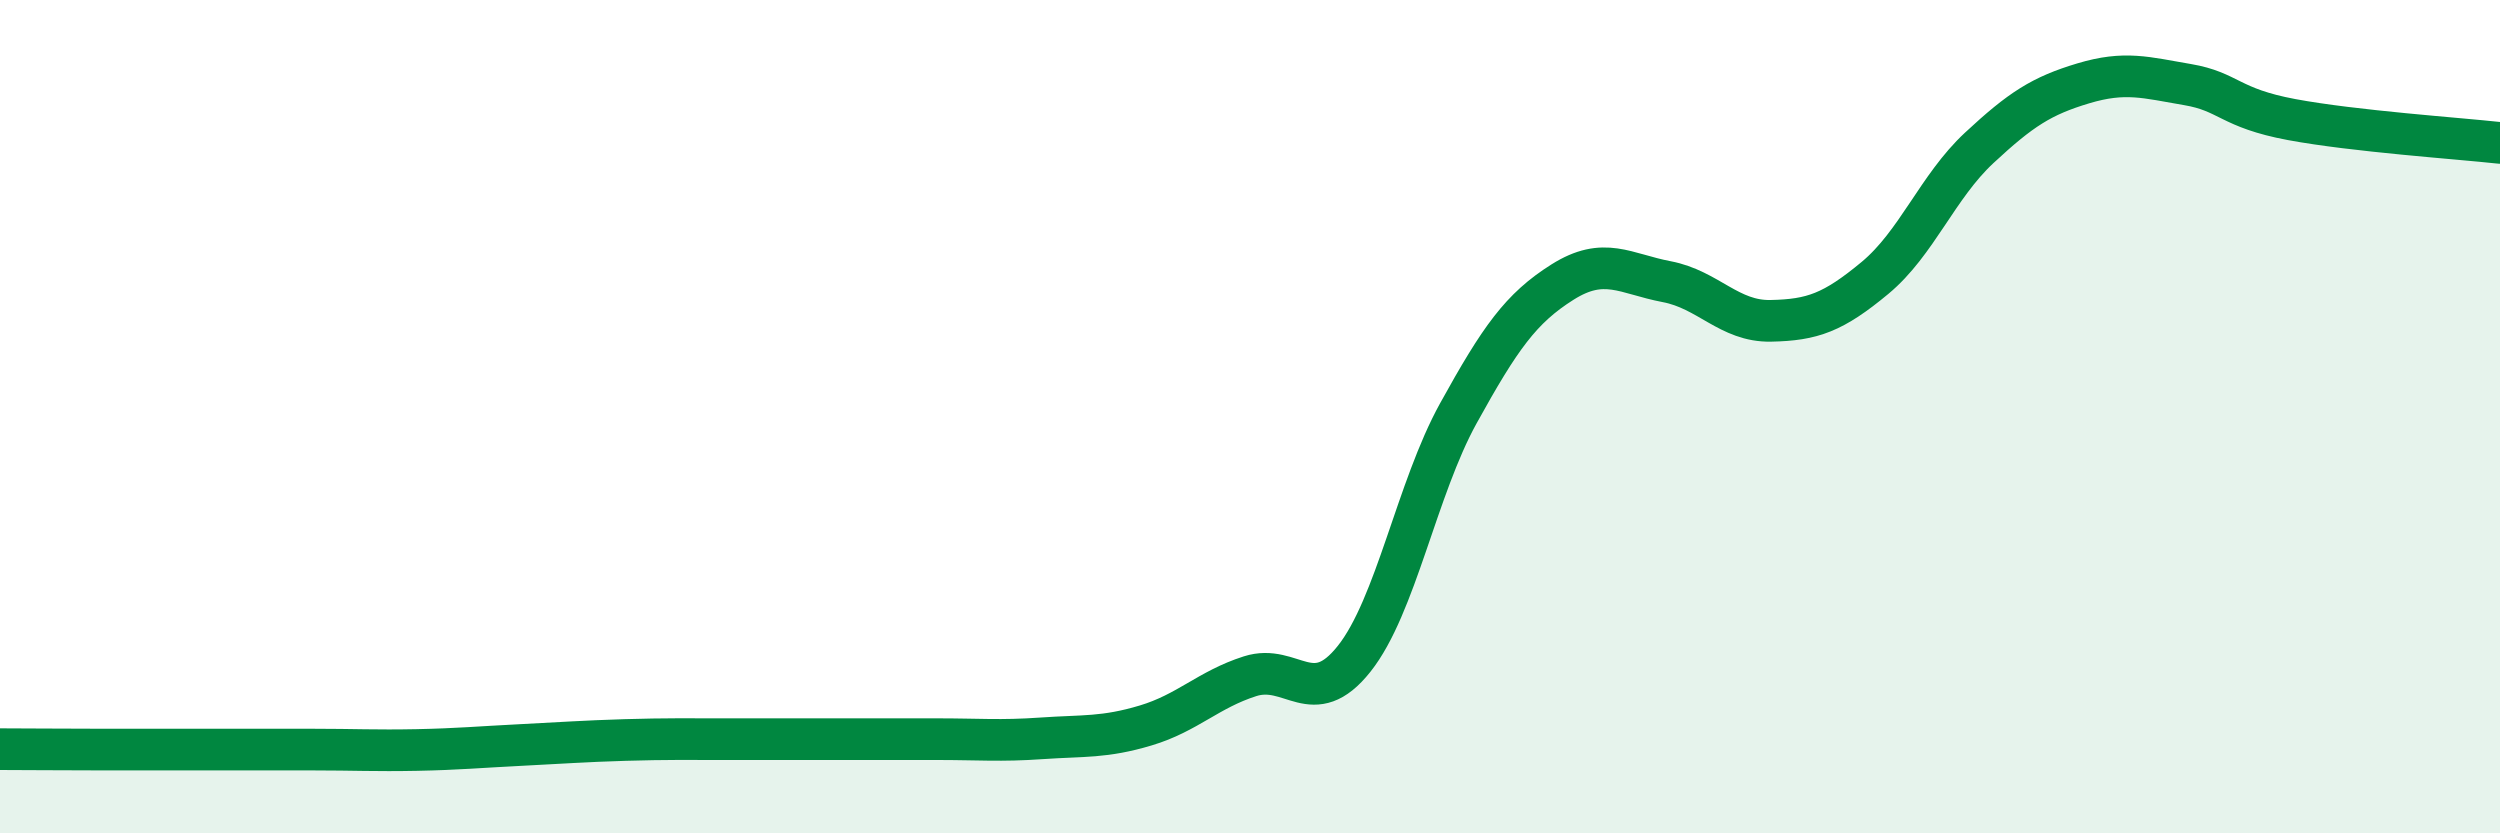
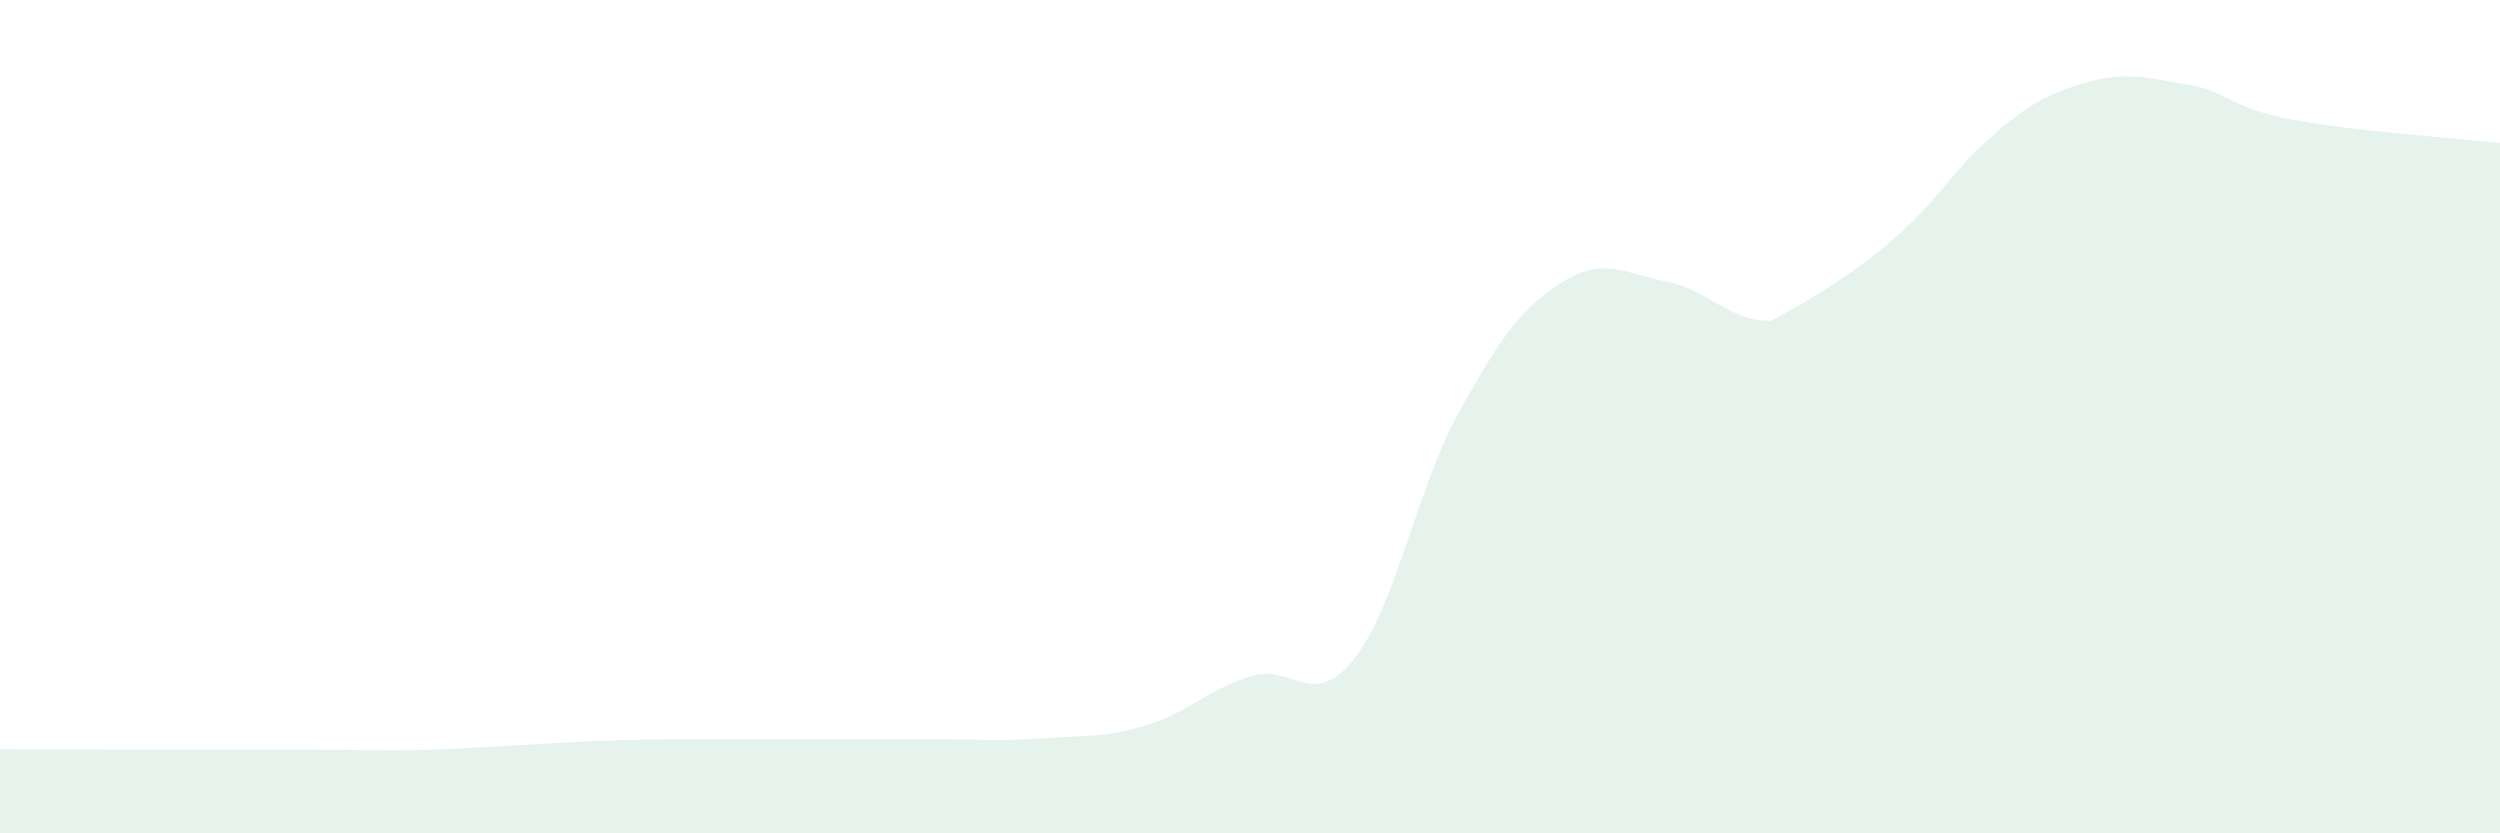
<svg xmlns="http://www.w3.org/2000/svg" width="60" height="20" viewBox="0 0 60 20">
-   <path d="M 0,17.98 C 0.5,17.98 1.5,17.99 2.5,17.99 C 3.5,17.99 4,17.99 5,17.99 C 6,17.99 6.5,17.99 7.5,17.99 C 8.5,17.99 9,18.02 10,18 C 11,17.98 11.5,17.93 12.5,17.88 C 13.5,17.83 14,17.79 15,17.76 C 16,17.73 16.5,17.74 17.5,17.74 C 18.5,17.74 19,17.74 20,17.74 C 21,17.74 21.5,17.74 22.5,17.74 C 23.5,17.74 24,17.79 25,17.72 C 26,17.65 26.5,17.71 27.5,17.41 C 28.5,17.11 29,16.55 30,16.23 C 31,15.91 31.5,17.07 32.5,15.81 C 33.5,14.55 34,11.73 35,9.92 C 36,8.11 36.5,7.4 37.5,6.77 C 38.5,6.14 39,6.57 40,6.76 C 41,6.95 41.5,7.72 42.5,7.7 C 43.5,7.68 44,7.5 45,6.67 C 46,5.84 46.5,4.48 47.5,3.55 C 48.5,2.62 49,2.3 50,2 C 51,1.7 51.5,1.86 52.5,2.03 C 53.5,2.2 53.5,2.59 55,2.87 C 56.5,3.15 59,3.32 60,3.43L60 20L0 20Z" fill="#008740" opacity="0.1" stroke-linecap="round" stroke-linejoin="round" />
-   <path d="M 0,17.98 C 0.5,17.98 1.5,17.99 2.5,17.99 C 3.5,17.99 4,17.99 5,17.99 C 6,17.99 6.5,17.99 7.5,17.99 C 8.5,17.99 9,18.02 10,18 C 11,17.98 11.5,17.93 12.5,17.88 C 13.5,17.83 14,17.79 15,17.76 C 16,17.73 16.5,17.74 17.5,17.74 C 18.5,17.74 19,17.74 20,17.74 C 21,17.74 21.5,17.74 22.5,17.74 C 23.5,17.74 24,17.79 25,17.72 C 26,17.65 26.5,17.71 27.5,17.41 C 28.5,17.11 29,16.55 30,16.23 C 31,15.91 31.5,17.07 32.5,15.81 C 33.5,14.55 34,11.73 35,9.92 C 36,8.11 36.5,7.4 37.5,6.77 C 38.5,6.14 39,6.57 40,6.76 C 41,6.95 41.5,7.72 42.5,7.7 C 43.5,7.68 44,7.5 45,6.67 C 46,5.84 46.5,4.48 47.5,3.55 C 48.5,2.62 49,2.3 50,2 C 51,1.7 51.5,1.86 52.5,2.03 C 53.5,2.2 53.5,2.59 55,2.87 C 56.5,3.15 59,3.32 60,3.43" stroke="#008740" stroke-width="1" fill="none" stroke-linecap="round" stroke-linejoin="round" />
+   <path d="M 0,17.98 C 0.5,17.98 1.5,17.99 2.5,17.99 C 3.5,17.99 4,17.99 5,17.99 C 6,17.99 6.5,17.99 7.5,17.99 C 8.5,17.99 9,18.02 10,18 C 11,17.98 11.5,17.93 12.5,17.88 C 13.5,17.83 14,17.79 15,17.76 C 16,17.73 16.5,17.74 17.5,17.74 C 18.5,17.74 19,17.74 20,17.74 C 21,17.74 21.5,17.74 22.5,17.74 C 23.5,17.74 24,17.79 25,17.72 C 26,17.65 26.5,17.71 27.5,17.41 C 28.5,17.11 29,16.55 30,16.23 C 31,15.91 31.5,17.07 32.5,15.81 C 33.5,14.55 34,11.73 35,9.92 C 36,8.11 36.5,7.4 37.5,6.77 C 38.5,6.14 39,6.57 40,6.76 C 41,6.95 41.5,7.72 42.5,7.7 C 46,5.84 46.5,4.48 47.5,3.55 C 48.5,2.62 49,2.3 50,2 C 51,1.7 51.5,1.86 52.5,2.03 C 53.5,2.2 53.5,2.59 55,2.87 C 56.5,3.15 59,3.32 60,3.43L60 20L0 20Z" fill="#008740" opacity="0.1" stroke-linecap="round" stroke-linejoin="round" />
</svg>